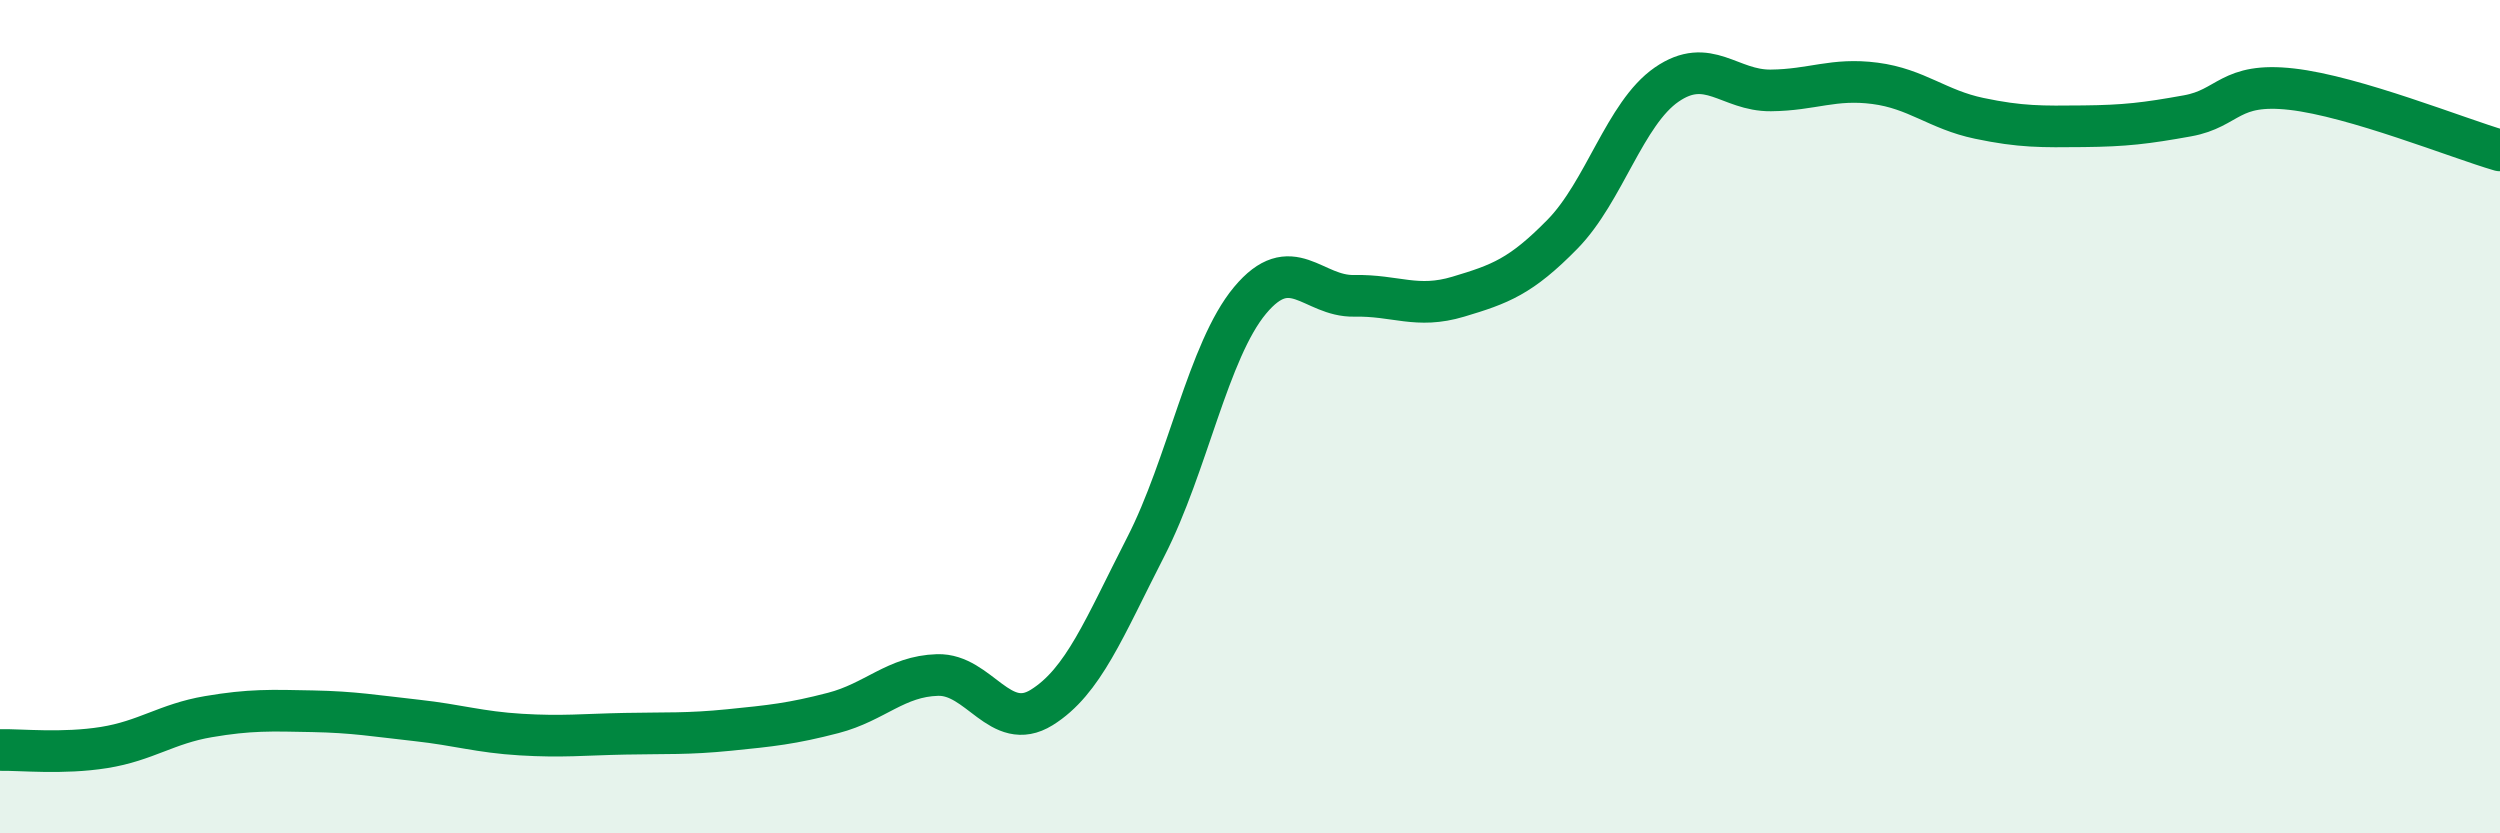
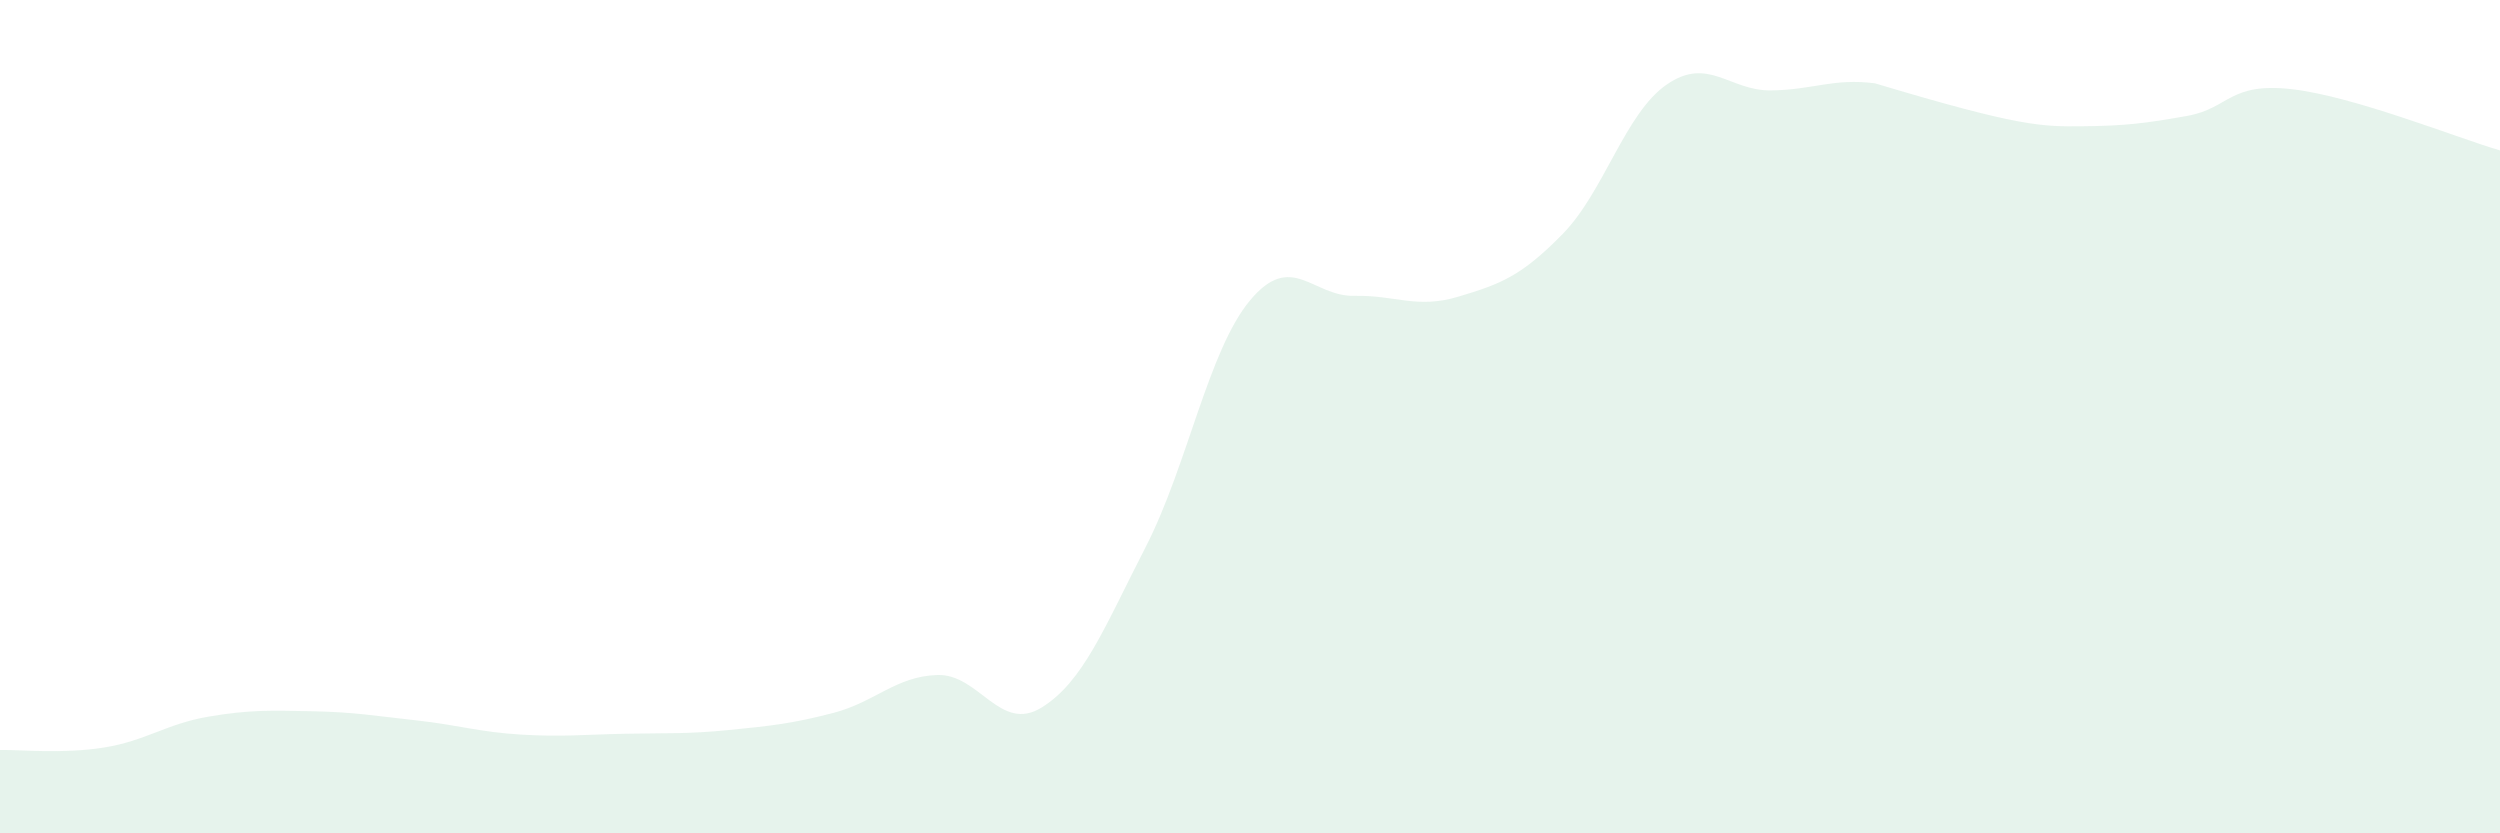
<svg xmlns="http://www.w3.org/2000/svg" width="60" height="20" viewBox="0 0 60 20">
-   <path d="M 0,18 C 0.5,17.99 1.5,18.1 2.5,17.94 C 3.5,17.78 4,17.37 5,17.2 C 6,17.03 6.5,17.05 7.5,17.07 C 8.5,17.09 9,17.18 10,17.29 C 11,17.4 11.5,17.57 12.5,17.63 C 13.5,17.69 14,17.63 15,17.61 C 16,17.59 16.5,17.62 17.5,17.52 C 18.5,17.42 19,17.37 20,17.11 C 21,16.85 21.5,16.23 22.5,16.2 C 23.5,16.17 24,17.6 25,16.98 C 26,16.36 26.5,15.07 27.5,13.12 C 28.5,11.17 29,8.41 30,7.21 C 31,6.01 31.5,7.12 32.5,7.1 C 33.5,7.08 34,7.42 35,7.12 C 36,6.82 36.5,6.64 37.5,5.62 C 38.5,4.6 39,2.72 40,2.03 C 41,1.34 41.5,2.18 42.5,2.17 C 43.5,2.16 44,1.87 45,2 C 46,2.13 46.5,2.63 47.5,2.84 C 48.5,3.05 49,3.04 50,3.03 C 51,3.02 51.5,2.96 52.5,2.78 C 53.5,2.6 53.5,1.97 55,2.14 C 56.5,2.31 59,3.32 60,3.61L60 20L0 20Z" fill="#008740" opacity="0.1" stroke-linecap="round" stroke-linejoin="round" />
-   <path d="M 0,18 C 0.5,17.99 1.5,18.1 2.5,17.94 C 3.5,17.78 4,17.37 5,17.2 C 6,17.03 6.5,17.05 7.5,17.07 C 8.5,17.09 9,17.18 10,17.29 C 11,17.4 11.5,17.57 12.5,17.63 C 13.5,17.69 14,17.63 15,17.61 C 16,17.59 16.5,17.62 17.5,17.52 C 18.5,17.42 19,17.37 20,17.11 C 21,16.85 21.5,16.23 22.5,16.2 C 23.5,16.17 24,17.6 25,16.98 C 26,16.36 26.5,15.07 27.5,13.12 C 28.5,11.17 29,8.41 30,7.21 C 31,6.01 31.5,7.12 32.5,7.1 C 33.5,7.08 34,7.42 35,7.12 C 36,6.82 36.5,6.64 37.5,5.62 C 38.5,4.6 39,2.72 40,2.03 C 41,1.34 41.5,2.18 42.5,2.17 C 43.5,2.16 44,1.87 45,2 C 46,2.13 46.5,2.63 47.5,2.84 C 48.5,3.05 49,3.04 50,3.03 C 51,3.02 51.5,2.96 52.5,2.78 C 53.5,2.6 53.5,1.97 55,2.14 C 56.5,2.31 59,3.32 60,3.61" stroke="#008740" stroke-width="1" fill="none" stroke-linecap="round" stroke-linejoin="round" />
+   <path d="M 0,18 C 0.5,17.99 1.5,18.1 2.5,17.94 C 3.5,17.78 4,17.37 5,17.2 C 6,17.03 6.5,17.05 7.5,17.07 C 8.5,17.09 9,17.18 10,17.29 C 11,17.4 11.5,17.57 12.5,17.63 C 13.5,17.69 14,17.63 15,17.61 C 16,17.59 16.5,17.62 17.5,17.52 C 18.5,17.42 19,17.37 20,17.11 C 21,16.85 21.5,16.23 22.5,16.2 C 23.5,16.17 24,17.6 25,16.98 C 26,16.36 26.5,15.07 27.5,13.12 C 28.5,11.17 29,8.41 30,7.21 C 31,6.01 31.5,7.12 32.5,7.1 C 33.5,7.08 34,7.42 35,7.12 C 36,6.82 36.5,6.64 37.5,5.62 C 38.5,4.6 39,2.72 40,2.03 C 41,1.34 41.5,2.18 42.5,2.17 C 43.5,2.16 44,1.87 45,2 C 48.5,3.05 49,3.04 50,3.03 C 51,3.02 51.5,2.96 52.5,2.78 C 53.5,2.6 53.5,1.97 55,2.14 C 56.5,2.31 59,3.32 60,3.61L60 20L0 20Z" fill="#008740" opacity="0.1" stroke-linecap="round" stroke-linejoin="round" />
</svg>